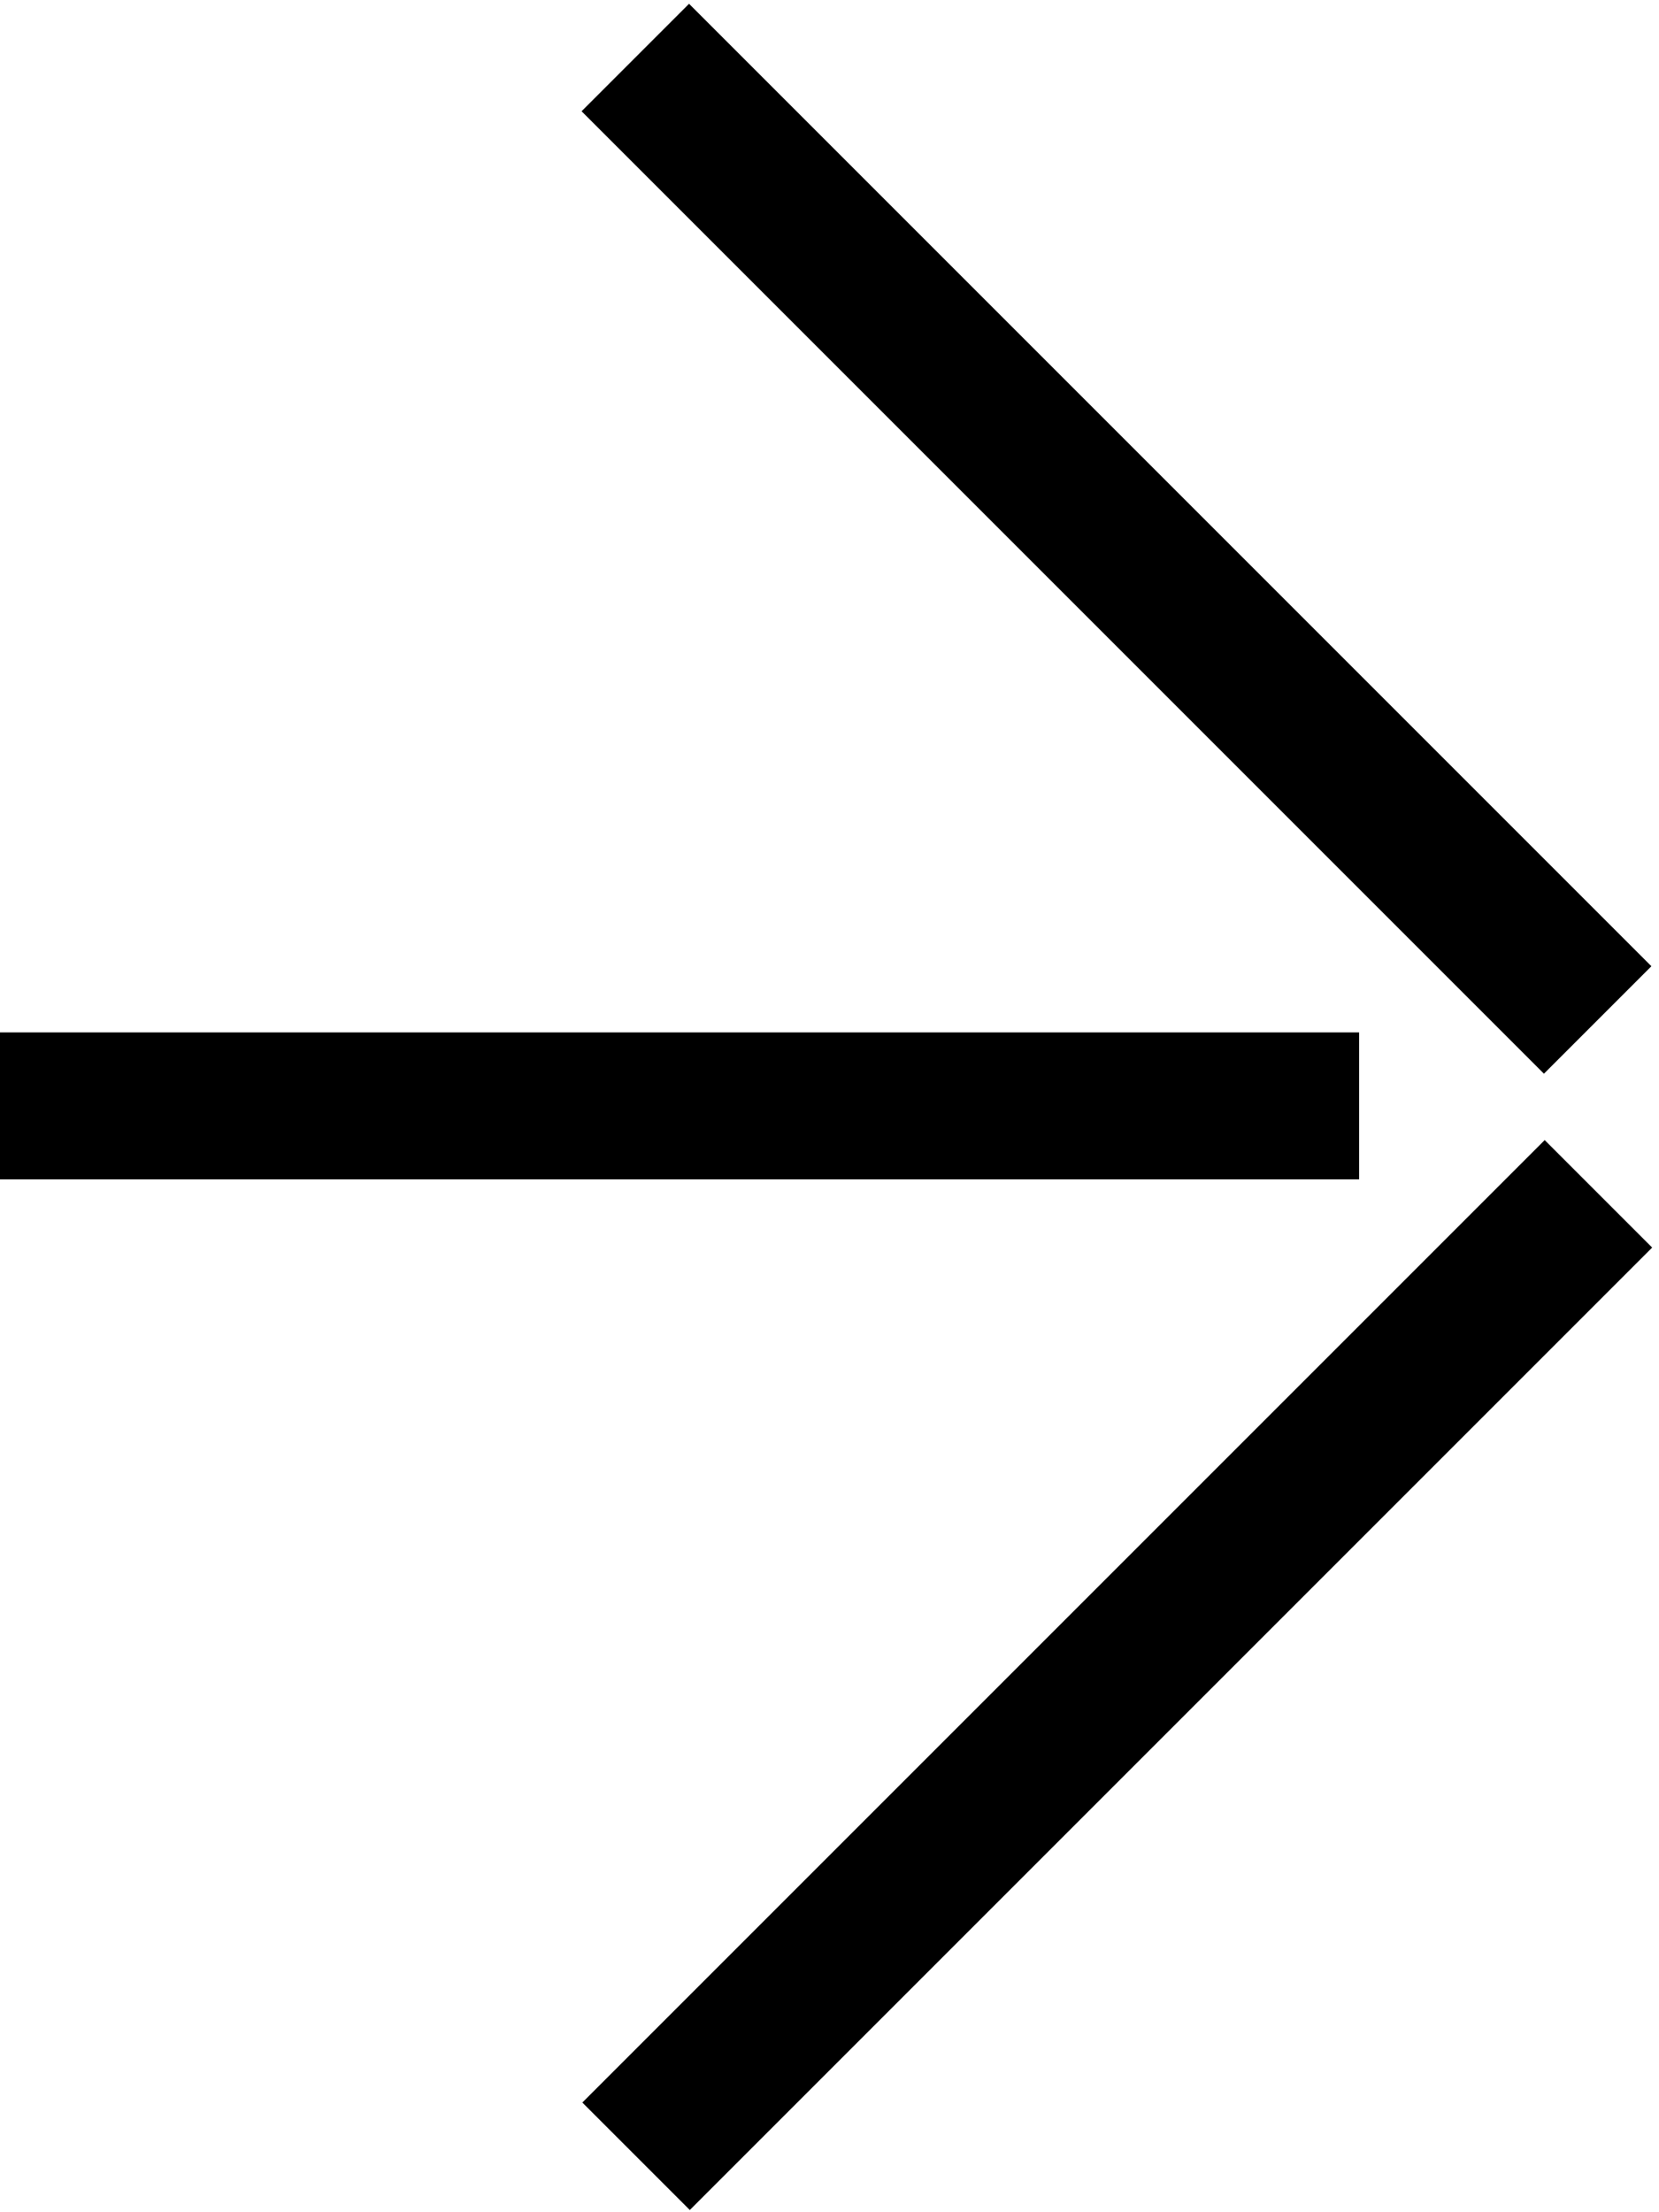
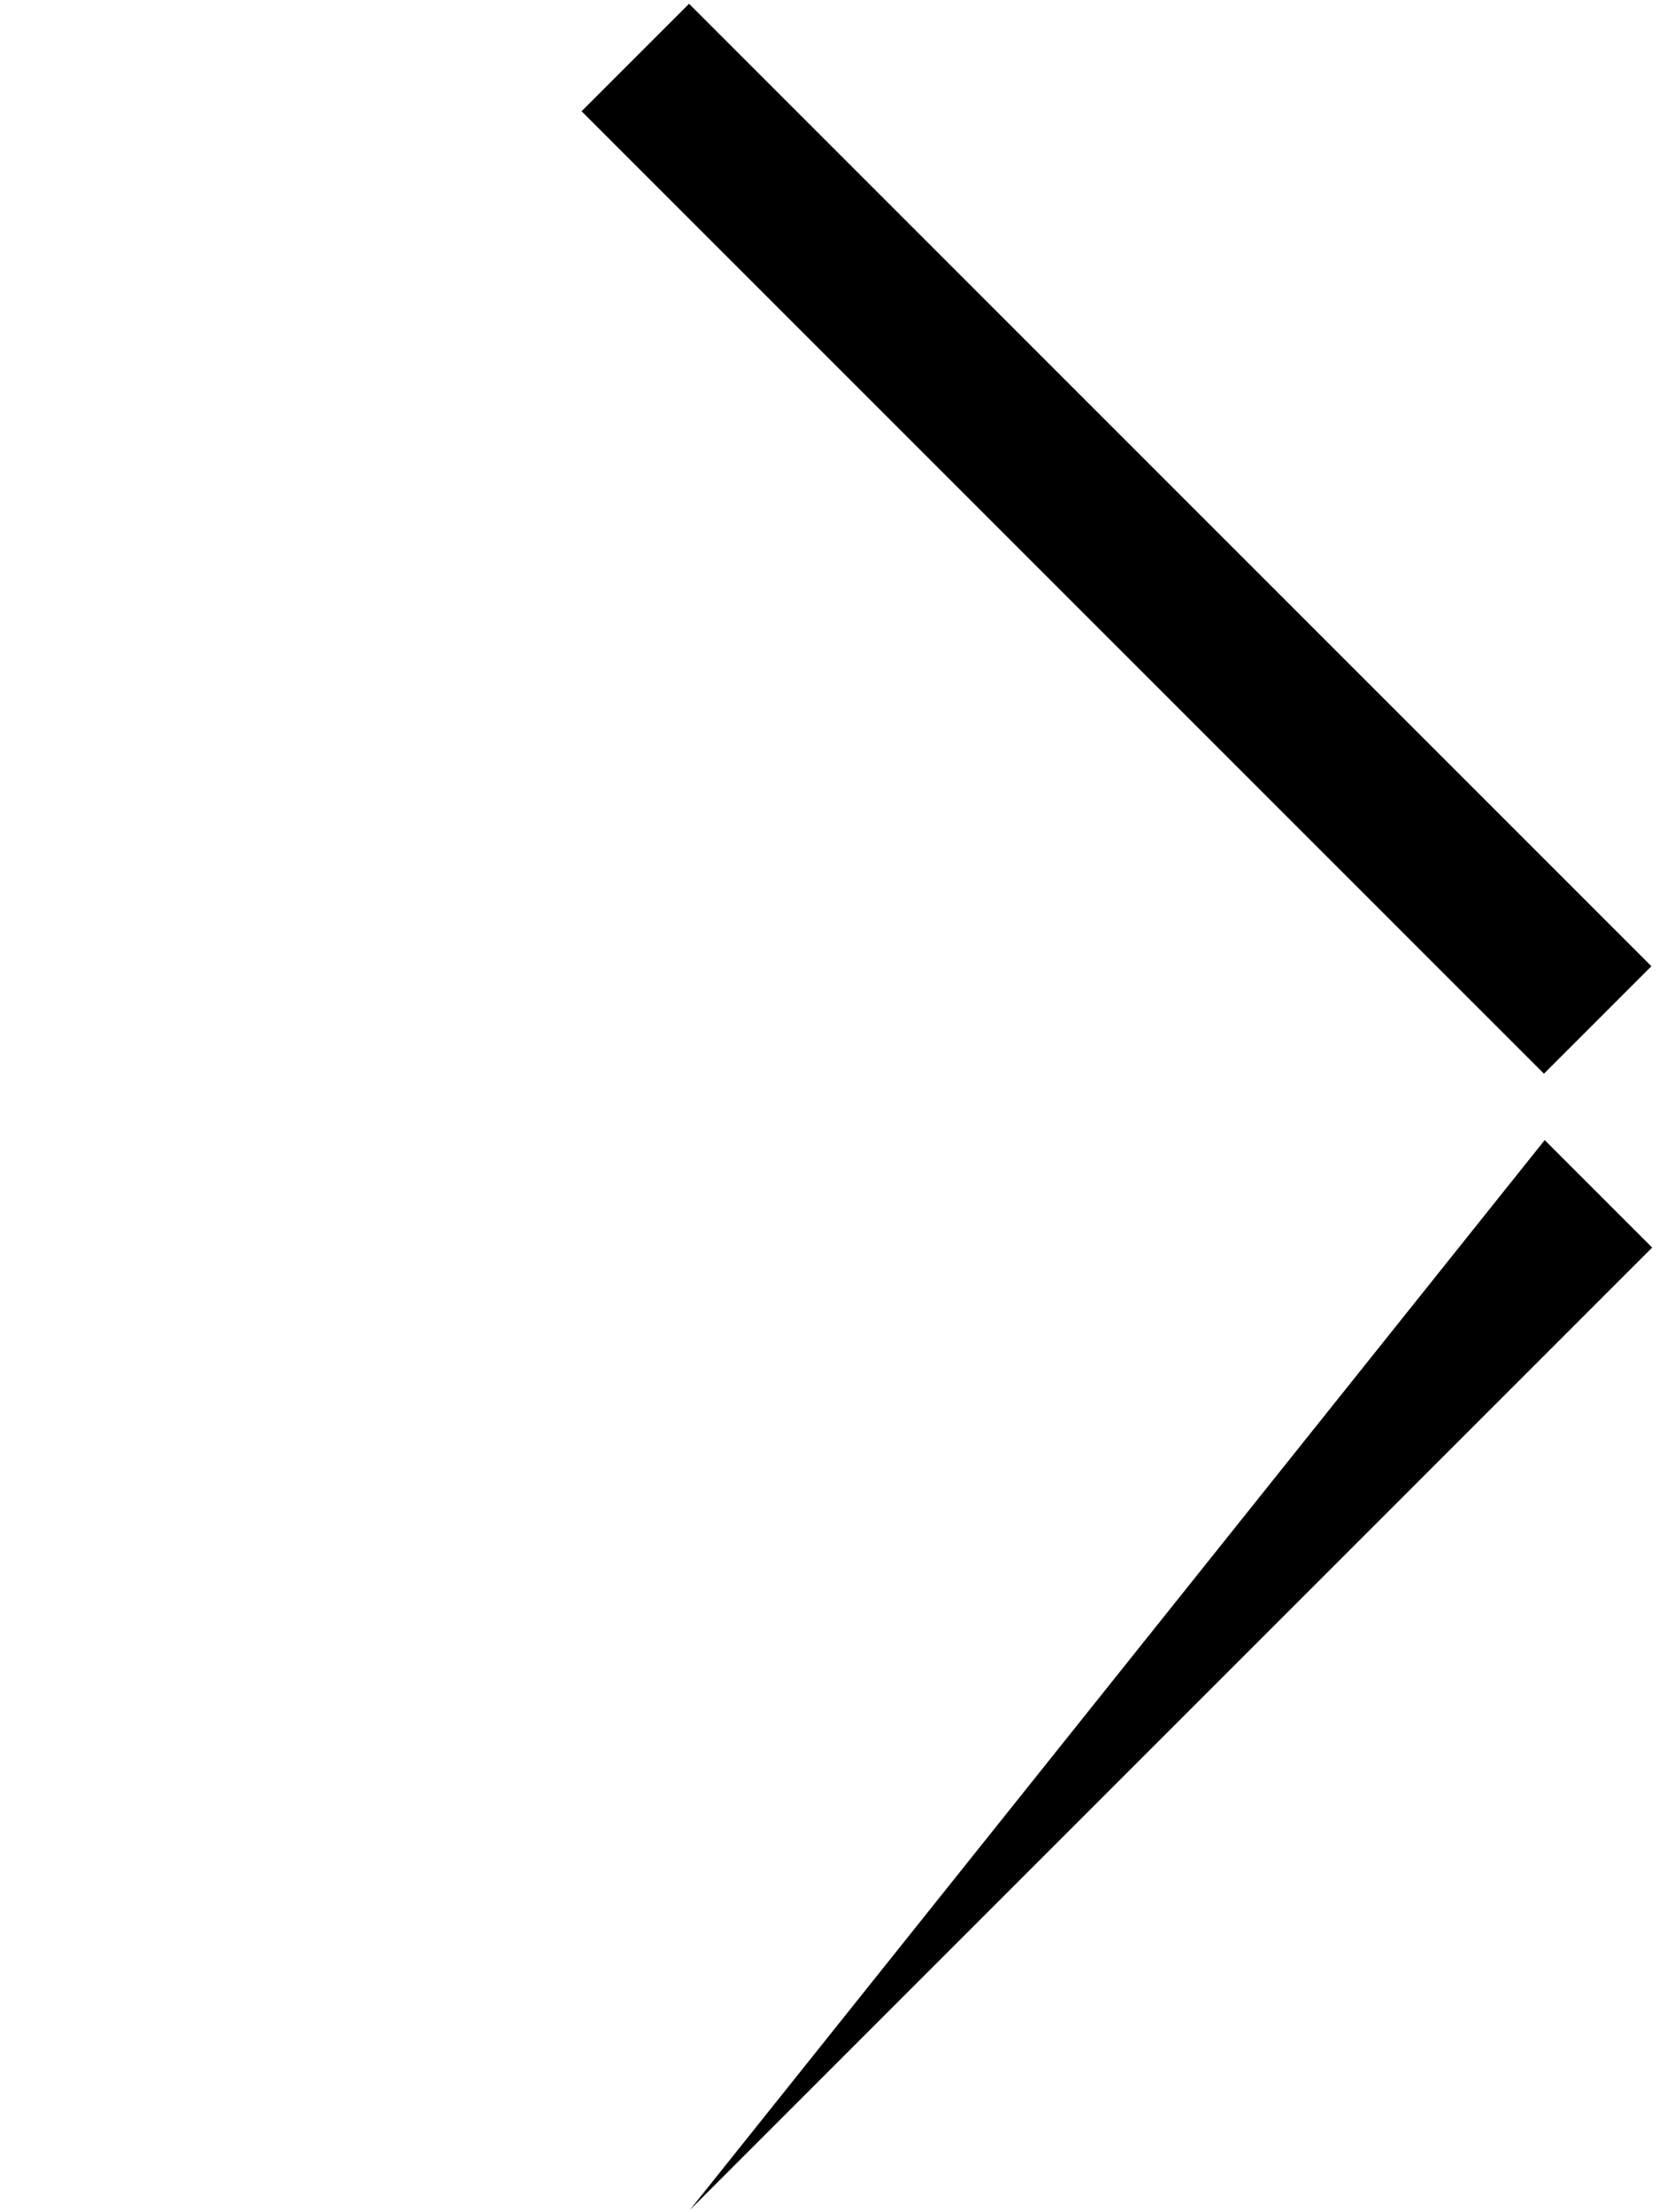
<svg xmlns="http://www.w3.org/2000/svg" width="111" height="148" viewBox="0 0 111 148" fill="none">
-   <path d="M90.936 78.9L90.936 69.069L-0 69.069L-0 78.9L90.936 78.9Z" fill="currentColor" />
  <path d="M103.302 71.832L110.492 64.642L46.103 0.253L38.912 7.443L103.302 71.832Z" fill="currentColor" />
-   <path d="M110.543 83.464L103.353 76.273L38.963 140.662L46.154 147.853L110.543 83.464Z" fill="currentColor" />
+   <path d="M110.543 83.464L103.353 76.273L46.154 147.853L110.543 83.464Z" fill="currentColor" />
</svg>